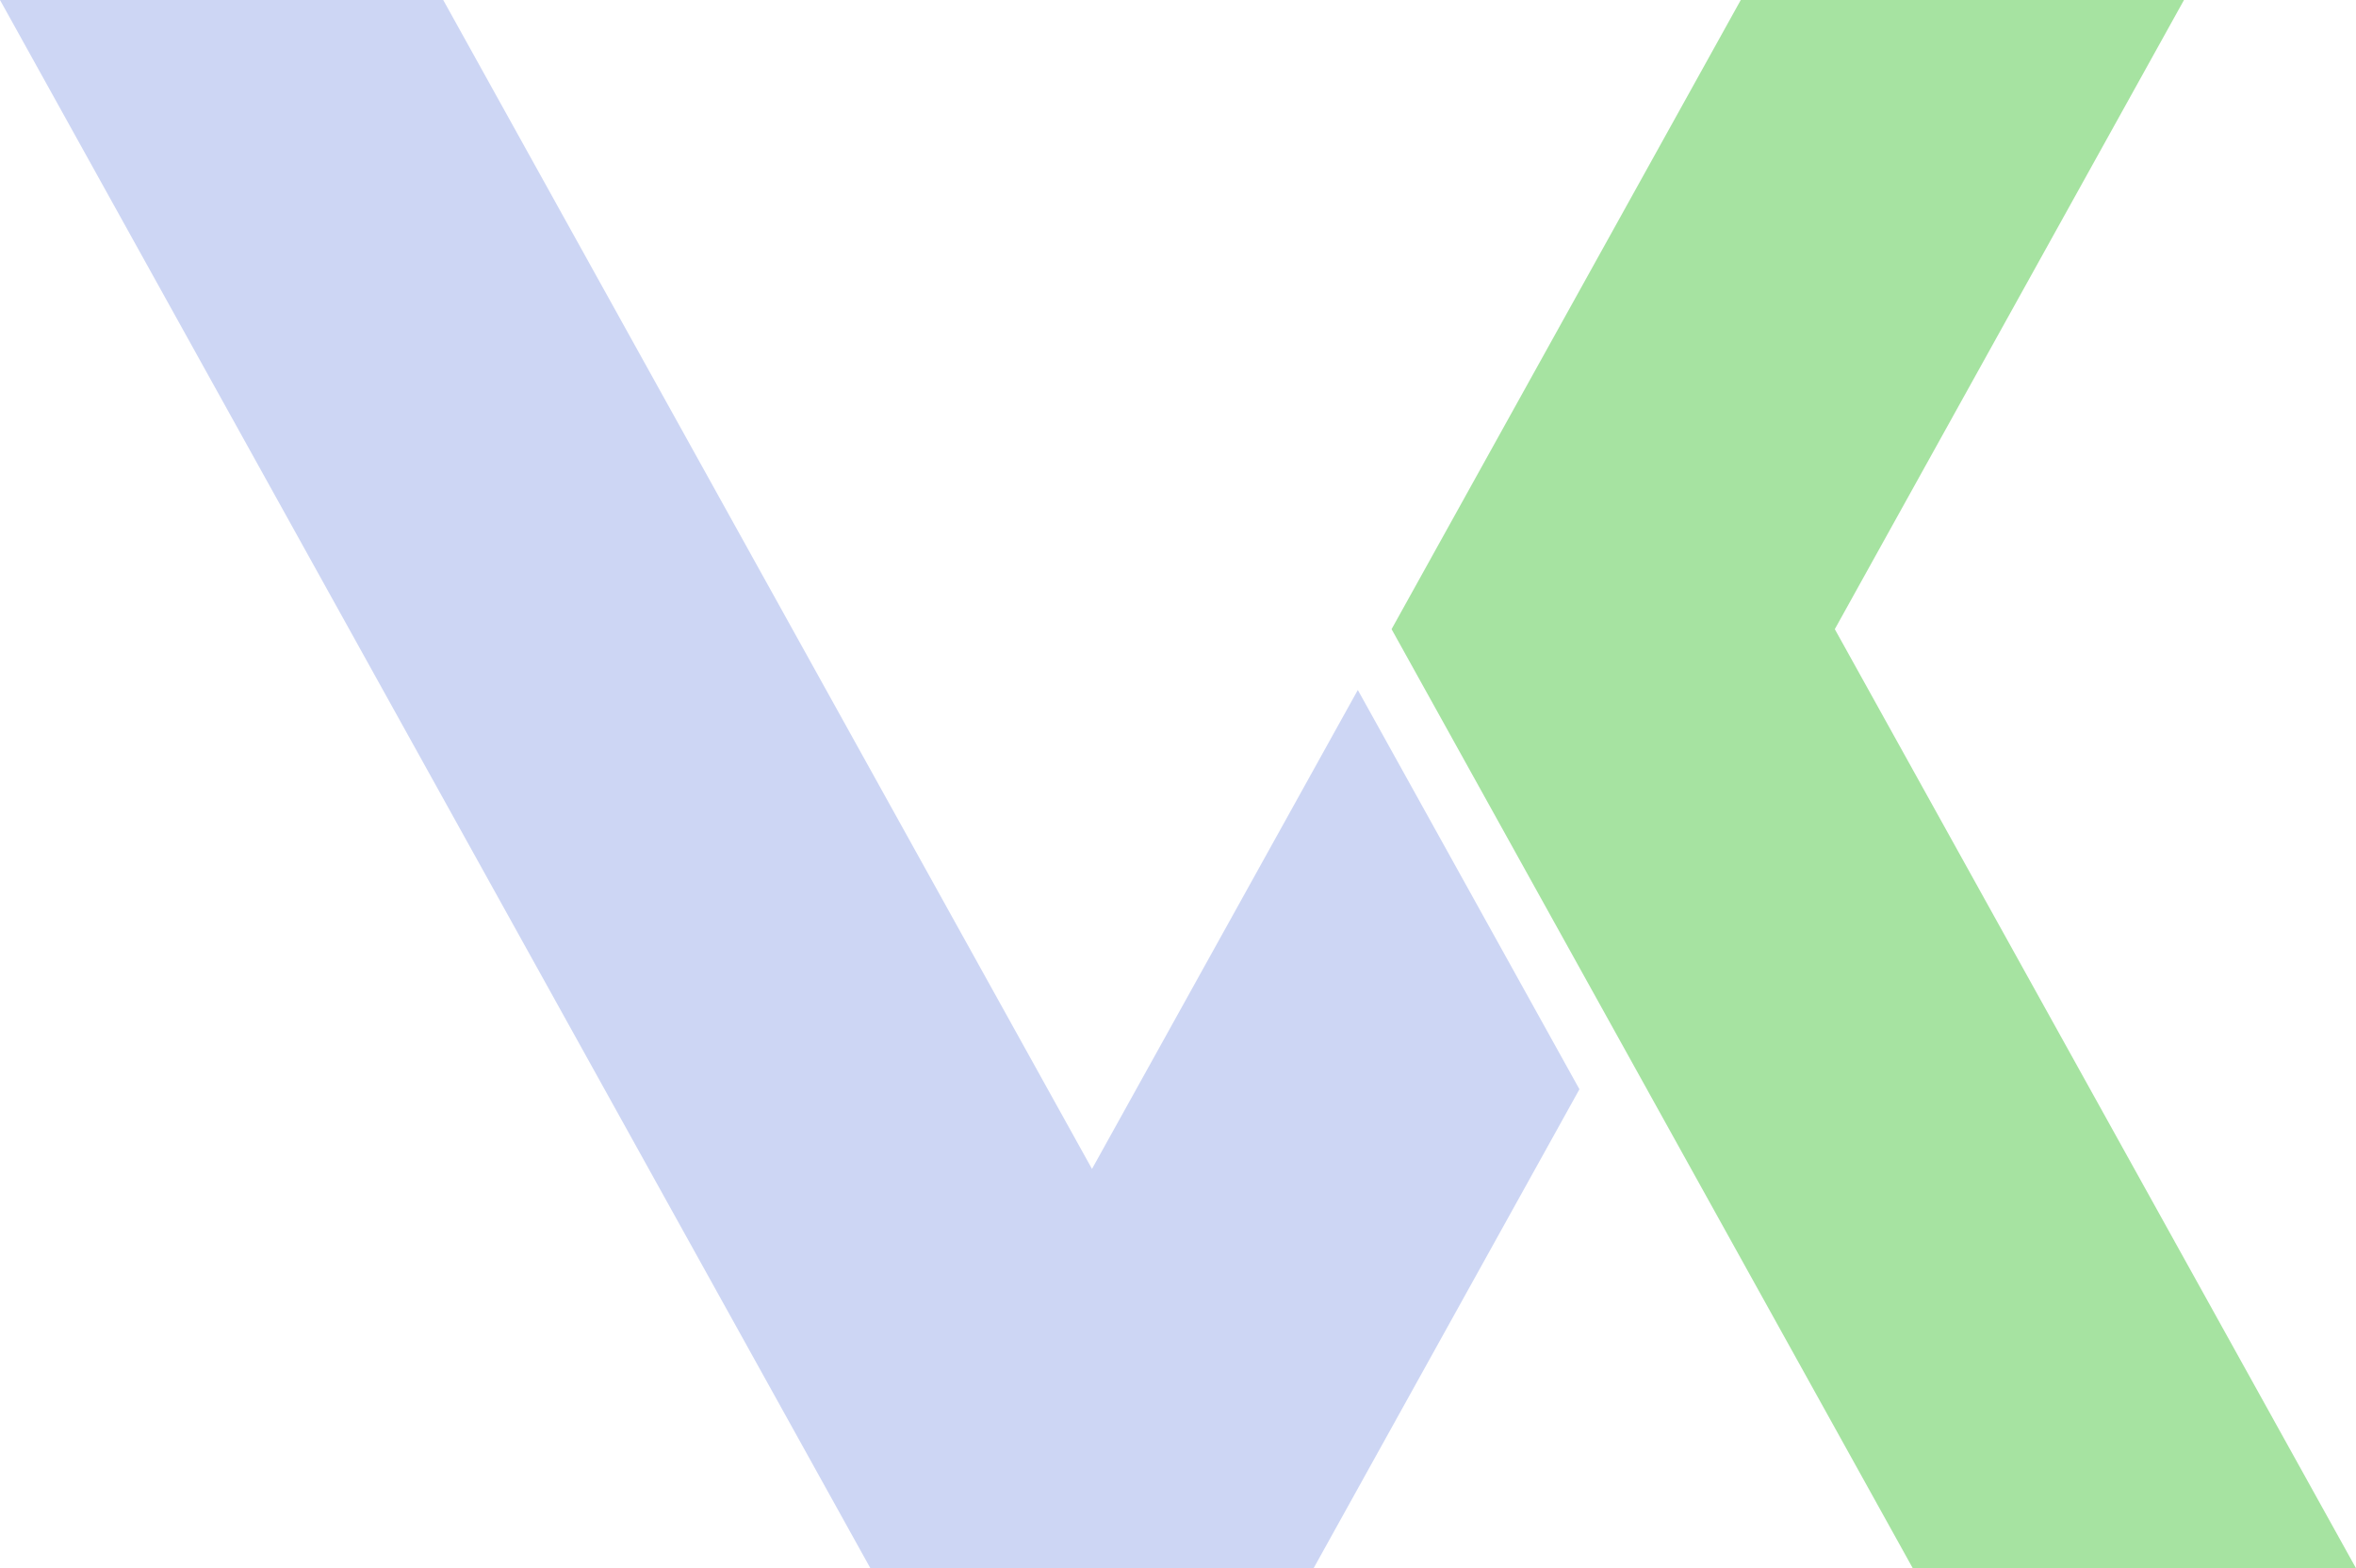
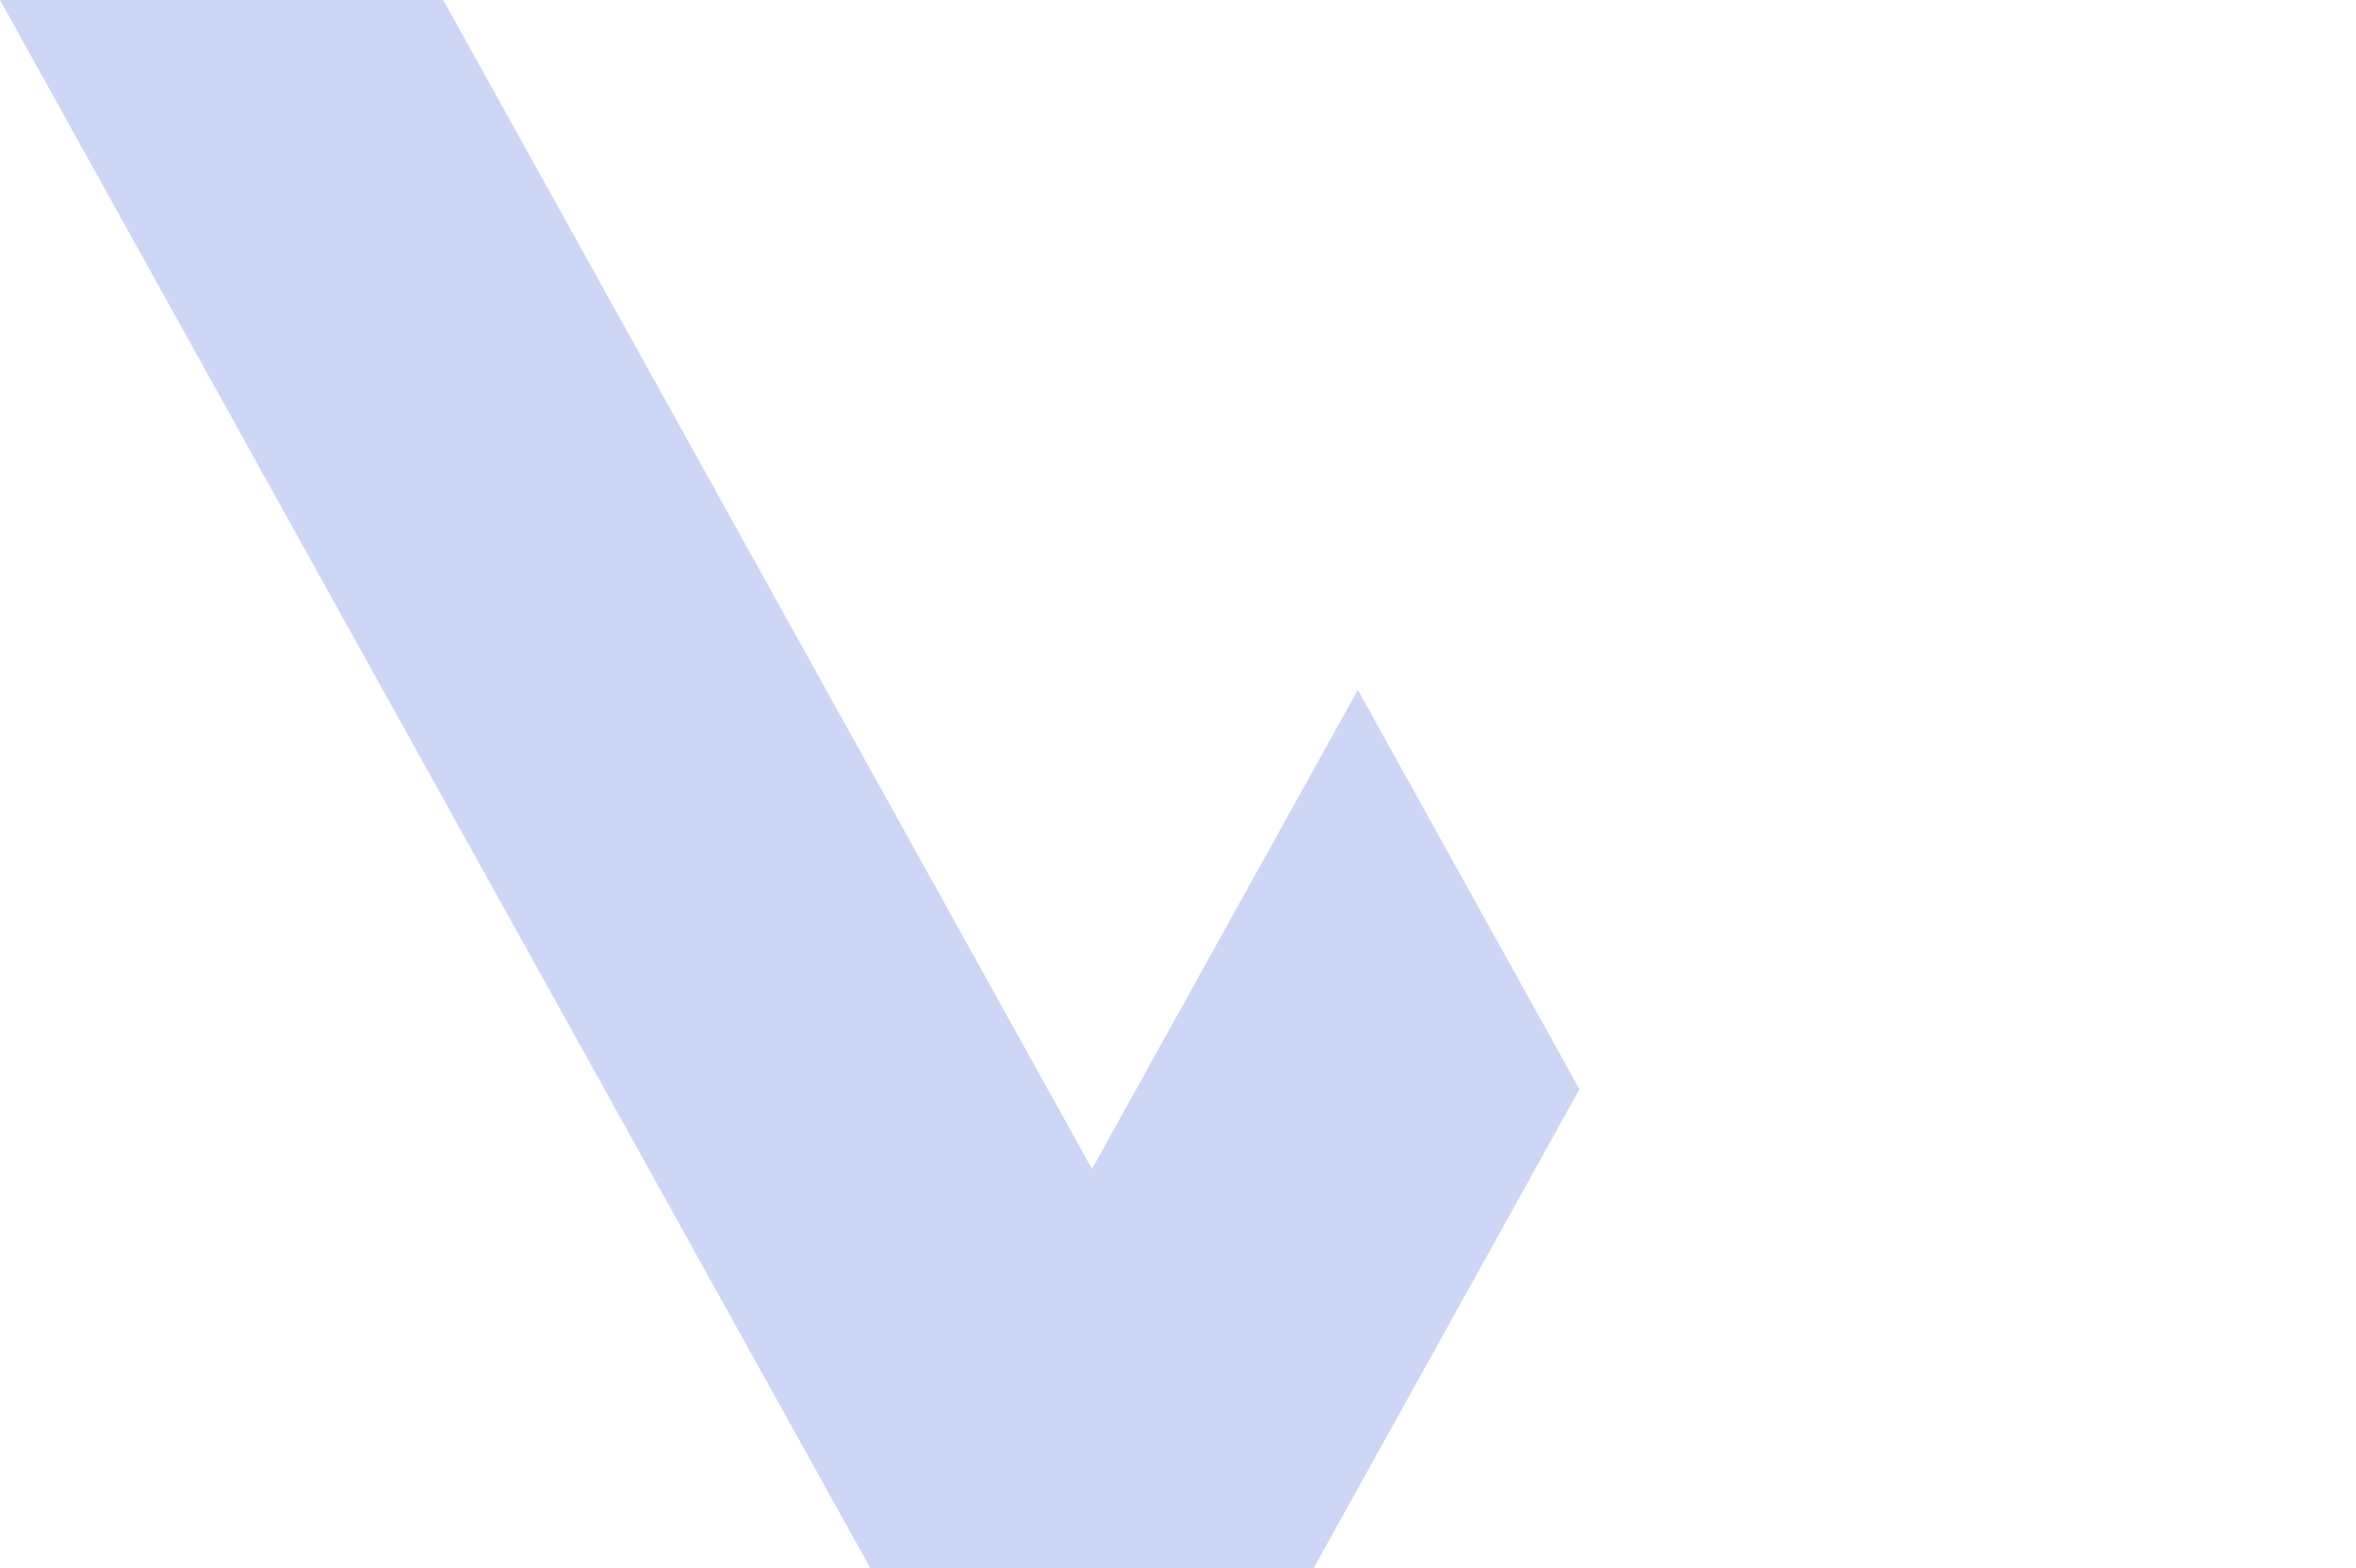
<svg xmlns="http://www.w3.org/2000/svg" viewBox="0 0 450 299.563">
-   <path id="logo--v" d="M -6.0375967e-7,1.9495423e-4 166.245,299.562 v 9e-4 h 9.4e-4 84.654 0.002 l -9.9e-4,-0.002 50.774,-91.49 -42.328,-76.272 -50.774,91.491 L 84.656,-5.0457712e-6 Z" style="fill:#cdd6f4;fill-opacity:1;stroke-width:44.983" />
-   <path id="logo--k" d="M 332.49,1.9495423e-4 265.794,120.182 h -9.9e-4 l 99.55,179.381 H 450 L 350.45,120.182 417.146,1.9495423e-4 Z" style="fill:#a6e3a1;fill-opacity:1;stroke-width:44.983" />
+   <path id="logo--v" d="M -6.0375967e-7,1.9495423e-4 166.245,299.562 v 9e-4 h 9.4e-4 84.654 0.002 l -9.9e-4,-0.002 50.774,-91.49 -42.328,-76.272 -50.774,91.491 L 84.656,-5.0457712e-6 " style="fill:#cdd6f4;fill-opacity:1;stroke-width:44.983" />
</svg>